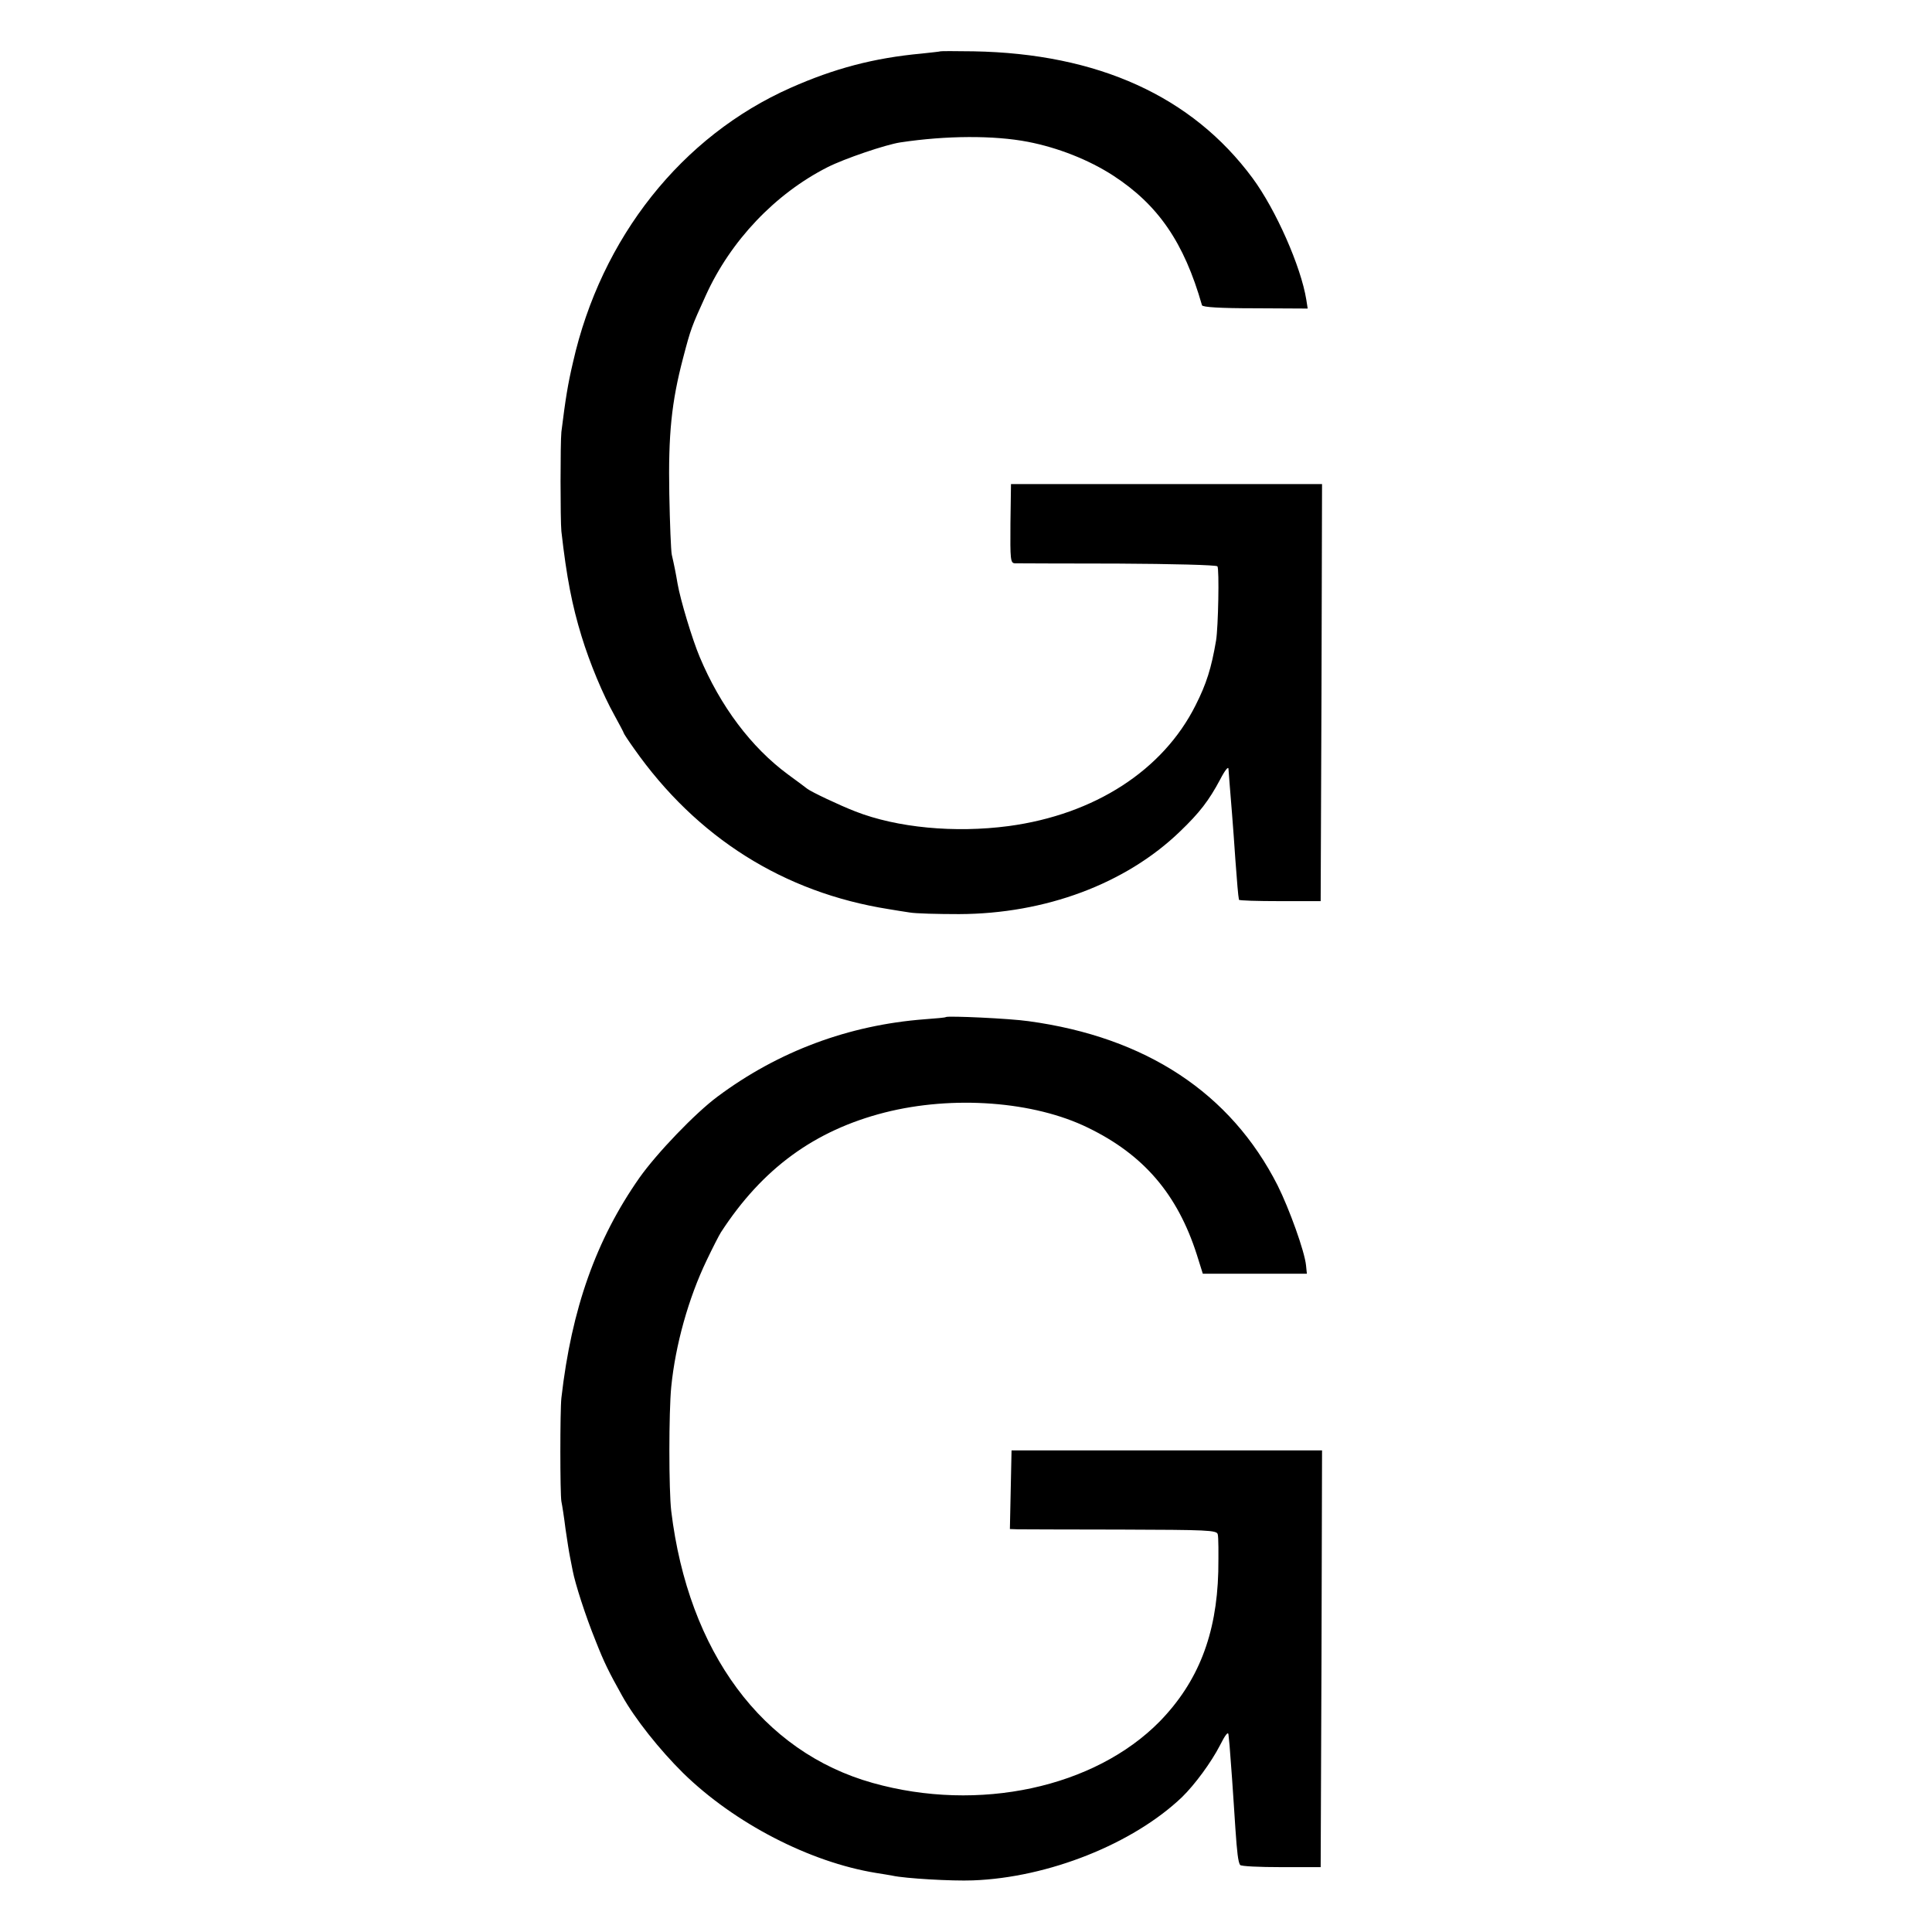
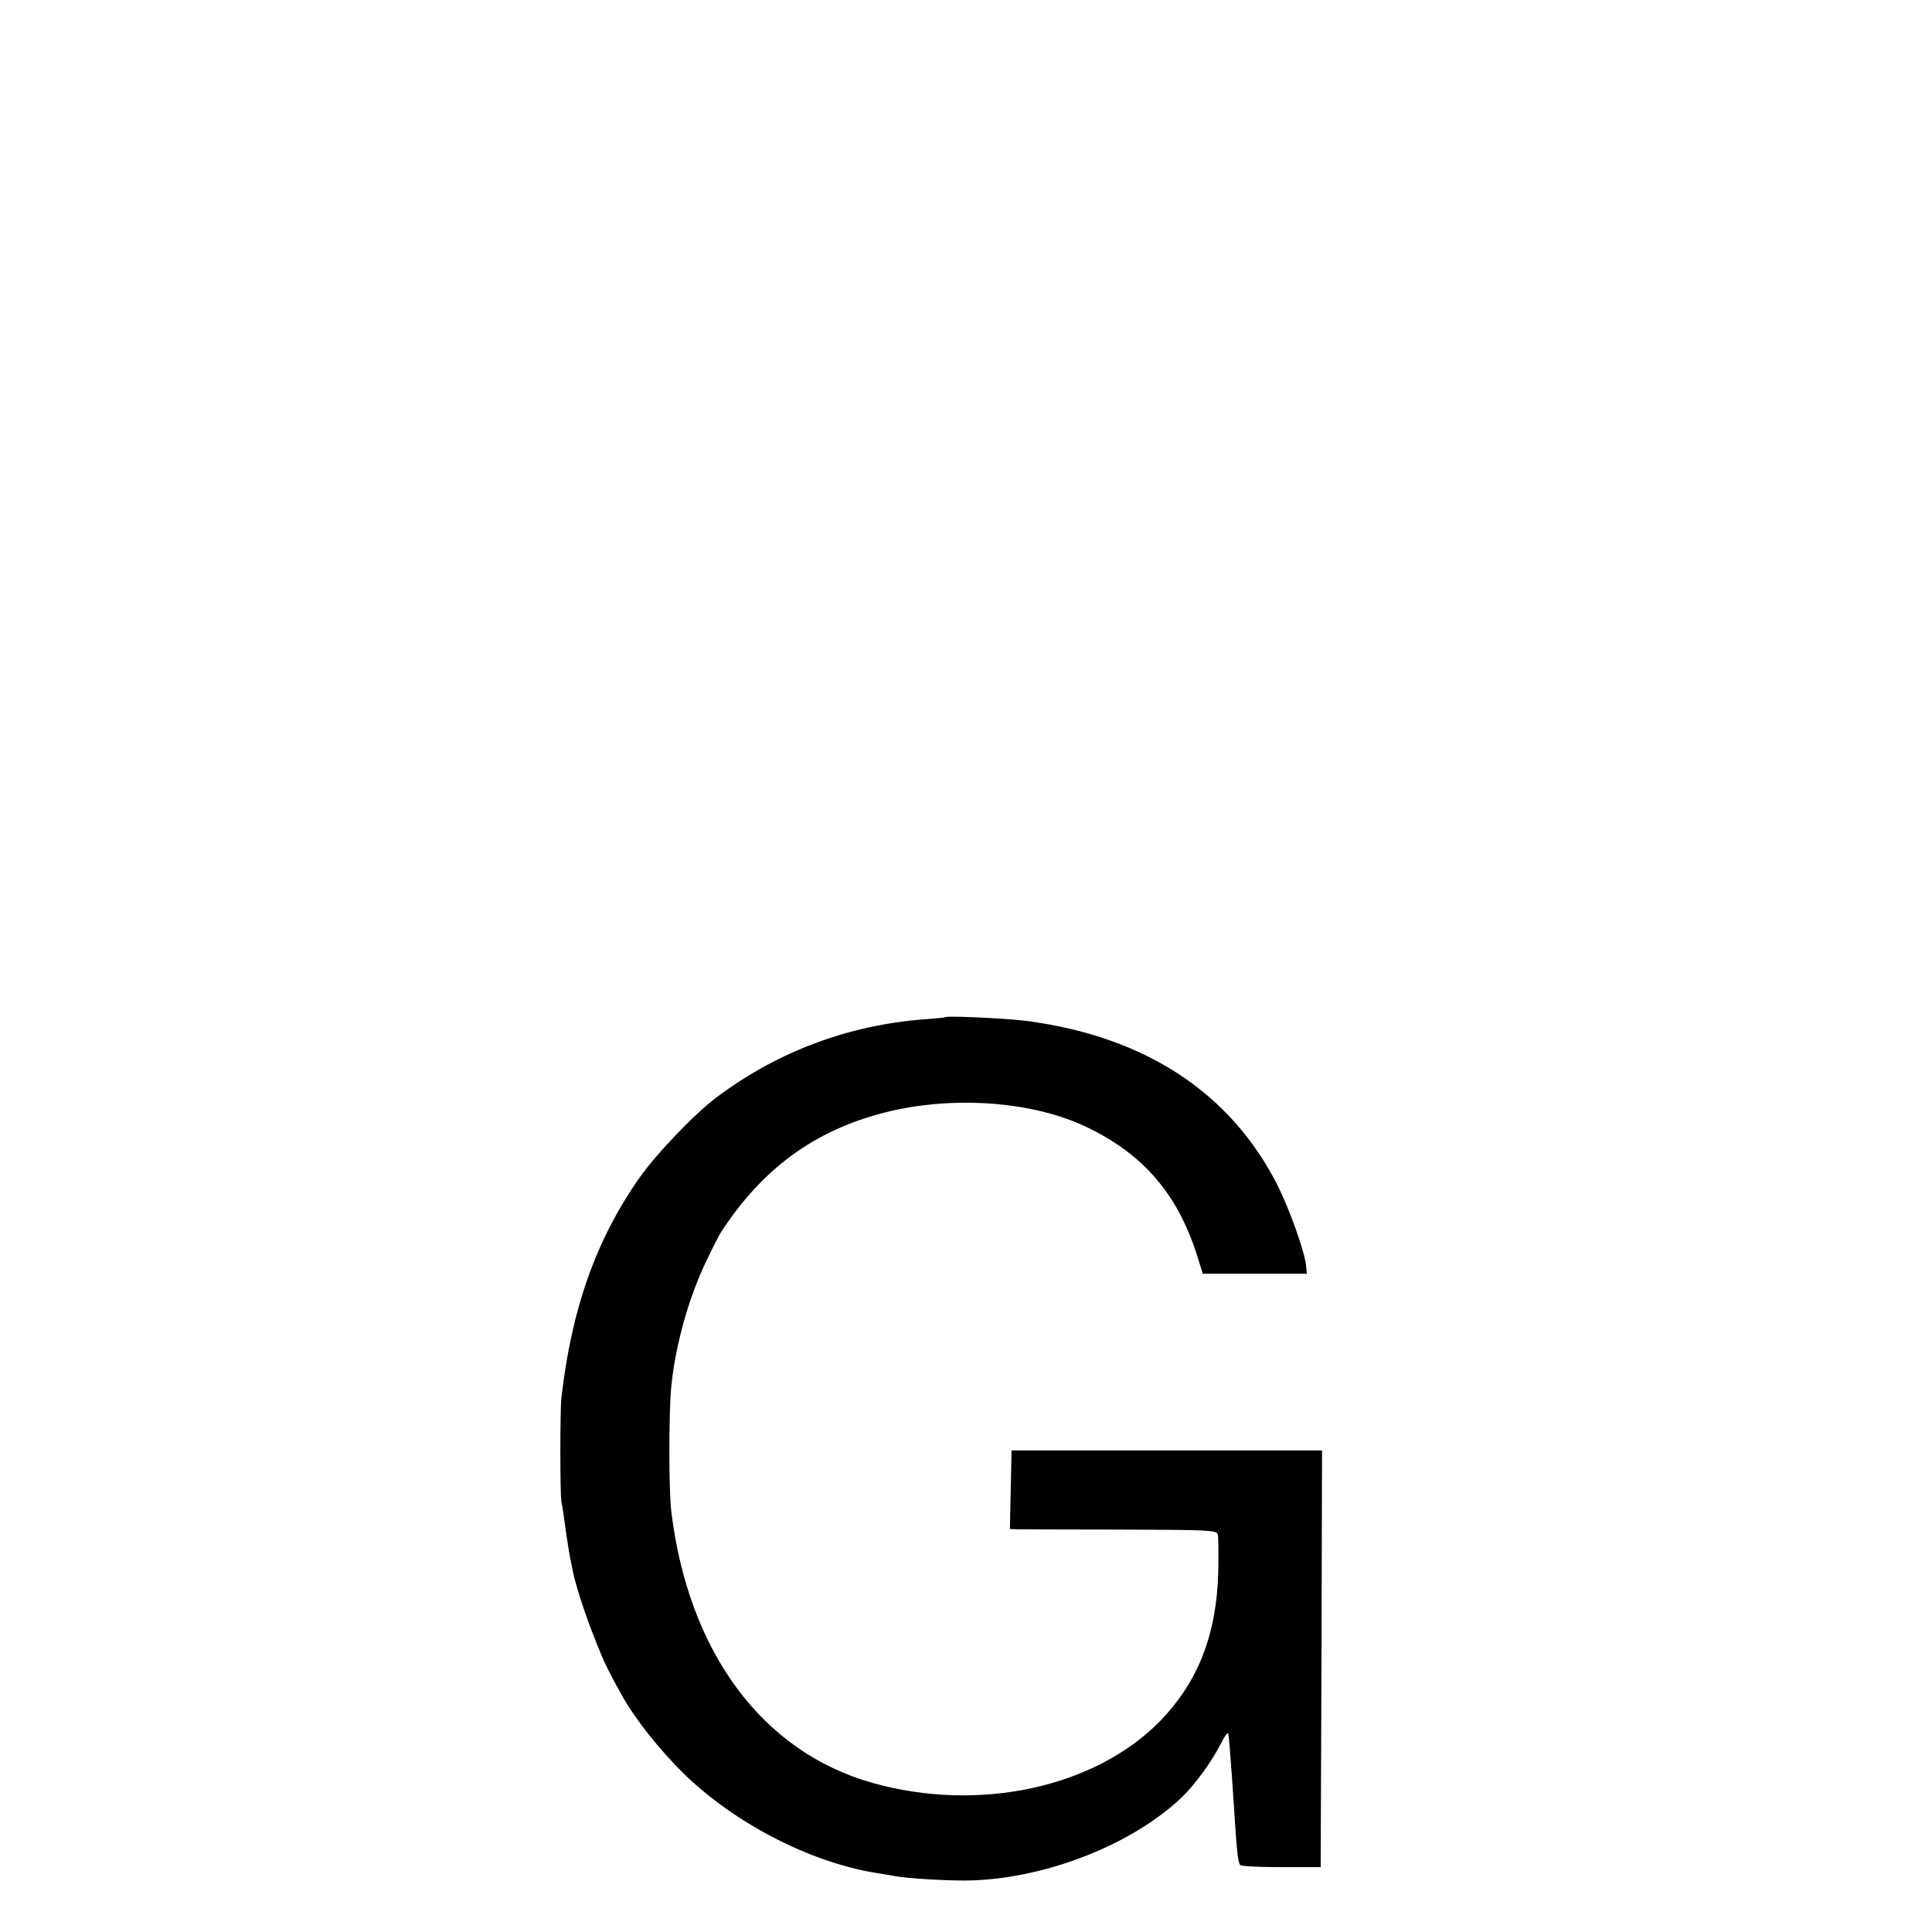
<svg xmlns="http://www.w3.org/2000/svg" version="1.0" width="700pt" height="700pt" viewBox="0 0 700 700" preserveAspectRatio="xMidYMid meet">
  <g transform="translate(0,700) scale(0.1,-0.1)" fill="#000000" stroke="none">
-     <path d="M3407 6814 c-1 -1 -31 -4 -67 -8 -174 -16 -317 -54 -475 -124 -395 -175 -687 -543 -789 -995 -19 -81 -27 -132 -42 -252 -4 -38 -4 -320 0 -360 19 -168 39 -269 73 -380 30 -98 77 -211 120 -288 18 -33 33 -61 33 -63 0 -2 17 -28 37 -56 227 -323 543 -522 923 -582 19 -3 53 -9 75 -12 22 -4 103 -6 180 -6 313 1 604 110 800 299 71 68 105 112 146 189 17 33 30 49 30 38 2 -32 7 -86 13 -164 3 -41 9 -115 12 -165 6 -81 10 -131 13 -145 1 -3 67 -5 149 -5 l147 0 3 756 2 755 -564 0 -563 0 -2 -143 c-1 -131 0 -143 16 -144 10 0 178 -1 373 -1 195 -1 358 -5 361 -10 7 -10 3 -221 -5 -269 -17 -100 -35 -157 -74 -234 -118 -236 -366 -396 -677 -438 -196 -26 -405 -6 -556 53 -59 23 -158 70 -174 82 -5 4 -37 28 -70 52 -133 98 -245 247 -320 426 -27 64 -70 207 -80 265 -6 36 -13 71 -21 105 -3 14 -7 113 -9 220 -4 217 8 333 50 493 28 107 31 114 82 226 90 199 252 369 441 465 61 31 211 82 264 90 166 25 339 26 463 2 108 -21 220 -65 308 -122 163 -106 257 -242 322 -470 2 -7 65 -11 193 -11 l190 -1 -5 32 c-19 119 -110 326 -195 441 -219 296 -560 451 -1011 459 -65 1 -119 1 -120 0z" />
    <path d="M3427 3315 c-1 -2 -36 -5 -77 -8 -275 -21 -530 -116 -750 -280 -81 -60 -220 -205 -283 -294 -157 -224 -246 -474 -283 -798 -5 -45 -5 -346 0 -375 3 -14 10 -59 15 -100 6 -41 13 -86 16 -100 3 -14 7 -37 10 -51 9 -47 46 -163 83 -254 31 -79 48 -113 96 -199 46 -83 136 -196 221 -280 186 -182 459 -323 699 -362 21 -3 48 -8 60 -10 45 -10 215 -20 291 -17 273 10 580 132 758 302 46 45 105 125 137 187 19 38 30 52 31 39 1 -11 3 -29 4 -40 1 -11 5 -65 9 -120 4 -55 9 -136 12 -180 6 -88 10 -121 17 -132 3 -5 70 -8 149 -8 l143 0 3 755 2 755 -562 0 -563 0 -3 -142 -3 -143 28 -1 c15 0 184 -1 375 -1 311 -1 347 -2 350 -17 3 -9 3 -70 2 -136 -6 -228 -73 -399 -212 -542 -236 -240 -656 -331 -1040 -223 -400 112 -668 474 -730 985 -9 76 -9 358 0 450 15 151 62 321 129 460 21 44 44 89 51 100 150 231 339 369 593 434 248 63 541 41 737 -55 202 -98 324 -241 394 -459 l22 -70 189 0 188 0 -3 30 c-5 51 -61 206 -103 290 -170 335 -477 537 -902 595 -69 10 -292 20 -300 15z" />
  </g>
</svg>